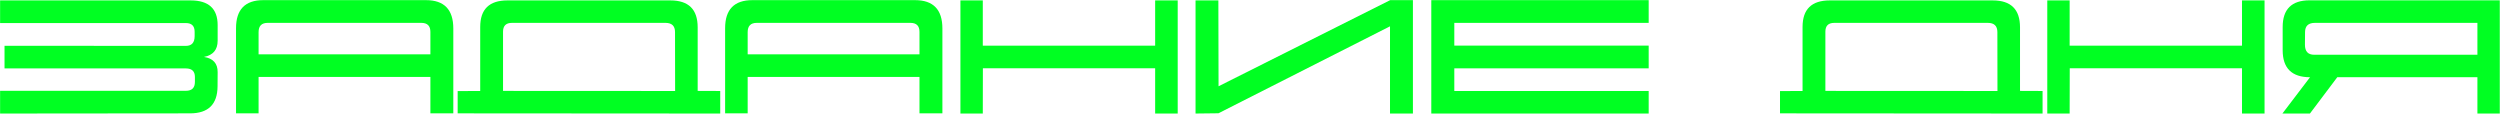
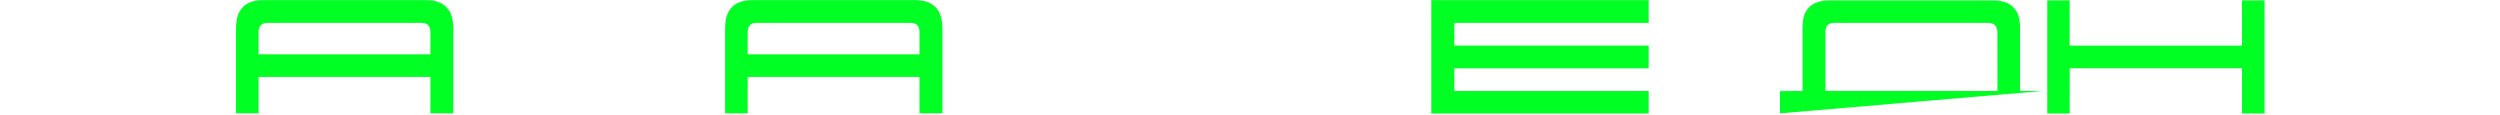
<svg xmlns="http://www.w3.org/2000/svg" width="1213" height="56" viewBox="0 0 1213 56" fill="none">
-   <path d="M92.197 55L0.044 55.088V44.058H90.176C93.106 44.058 94.57 42.622 94.57 39.751V37.334C94.57 34.58 93.106 33.203 90.176 33.203H2.197V22.217L90.176 22.261C93.018 22.261 94.439 20.679 94.439 17.515V15.449C94.439 12.607 93.018 11.187 90.176 11.187H0.044V0.2H92.505C101.235 0.2 105.601 4.199 105.601 12.197V19.756C105.601 24.15 103.389 26.773 98.965 27.622C103.418 28.325 105.63 30.786 105.601 35.005L105.557 41.904C105.498 50.635 101.045 55 92.197 55Z" fill="#00FF22" />
  <path d="M219.946 55H208.828V37.334H125.464V55H114.521V13.691C114.521 4.609 118.931 0.068 127.749 0.068H206.675C215.522 0.068 219.946 4.653 219.946 13.823V55ZM125.464 26.348H208.828V15.449C208.828 12.549 207.363 11.099 204.434 11.099H129.858C126.929 11.099 125.464 12.593 125.464 15.581V26.348Z" fill="#00FF22" />
-   <path d="M244.072 44.102L327.568 44.145L327.524 15.581C327.524 12.593 325.986 11.099 322.91 11.099H248.379C245.508 11.099 244.072 12.52 244.072 15.361V44.102ZM232.998 13.076C232.998 4.492 237.393 0.2 246.182 0.2H325.283C334.102 0.2 338.511 4.551 338.511 13.252V44.102L349.453 44.145V55.088L222.056 55V44.19L232.998 44.145V13.076Z" fill="#00FF22" />
  <path d="M457.251 55H446.133V37.334H362.769V55H351.826V13.691C351.826 4.609 356.235 0.068 365.054 0.068H443.979C452.827 0.068 457.251 4.653 457.251 13.823V55ZM362.769 26.348H446.133V15.449C446.133 12.549 444.668 11.099 441.738 11.099H367.163C364.233 11.099 362.769 12.593 362.769 15.581V26.348Z" fill="#00FF22" />
-   <path d="M571.421 55.088H560.479V33.115H476.895L476.851 55.088H465.996V0.2H476.851V22.173H560.479V0.2H571.421V55.088Z" fill="#00FF22" />
-   <path d="M591.196 54.956L580.078 55.088V0.2H591.152L591.24 41.86L674.517 0.068H685.547V55.088H674.429V12.769L591.196 54.956Z" fill="#00FF22" />
  <path d="M799.937 55.088H694.468V0.068H799.937V11.099H705.63V22.129H799.937V33.159H705.63V44.145H799.937V55.088Z" fill="#00FF22" />
-   <path d="M885.674 44.102L969.17 44.145L969.126 15.581C969.126 12.593 967.588 11.099 964.512 11.099H889.98C887.109 11.099 885.674 12.52 885.674 15.361V44.102ZM874.6 13.076C874.6 4.492 878.994 0.2 887.783 0.2H966.885C975.703 0.2 980.112 4.551 980.112 13.252V44.102L991.055 44.145V55.088L863.657 55V44.19L874.6 44.145V13.076Z" fill="#00FF22" />
+   <path d="M885.674 44.102L969.17 44.145L969.126 15.581C969.126 12.593 967.588 11.099 964.512 11.099H889.98C887.109 11.099 885.674 12.52 885.674 15.361V44.102ZM874.6 13.076C874.6 4.492 878.994 0.2 887.783 0.2H966.885C975.703 0.2 980.112 4.551 980.112 13.252V44.102L991.055 44.145L863.657 55V44.19L874.6 44.145V13.076Z" fill="#00FF22" />
  <path d="M1098.76 55.088H1087.82V33.115H1004.24L1004.19 55.088H993.34V0.2H1004.19V22.173H1087.82V0.2H1098.76V55.088Z" fill="#00FF22" />
-   <path d="M1107.42 55.088L1120.83 37.466C1111.98 37.466 1107.55 33.101 1107.55 24.37V13.12C1107.55 4.478 1111.9 0.156 1120.61 0.156H1212.89V55.088H1202.04V37.466H1134.05L1120.78 55.088H1107.42ZM1123.2 11.099C1120.03 11.099 1118.44 12.578 1118.41 15.537L1118.36 21.645C1118.33 24.927 1119.83 26.567 1122.85 26.567H1202.04V11.099H1123.2Z" fill="#00FF22" />
</svg>